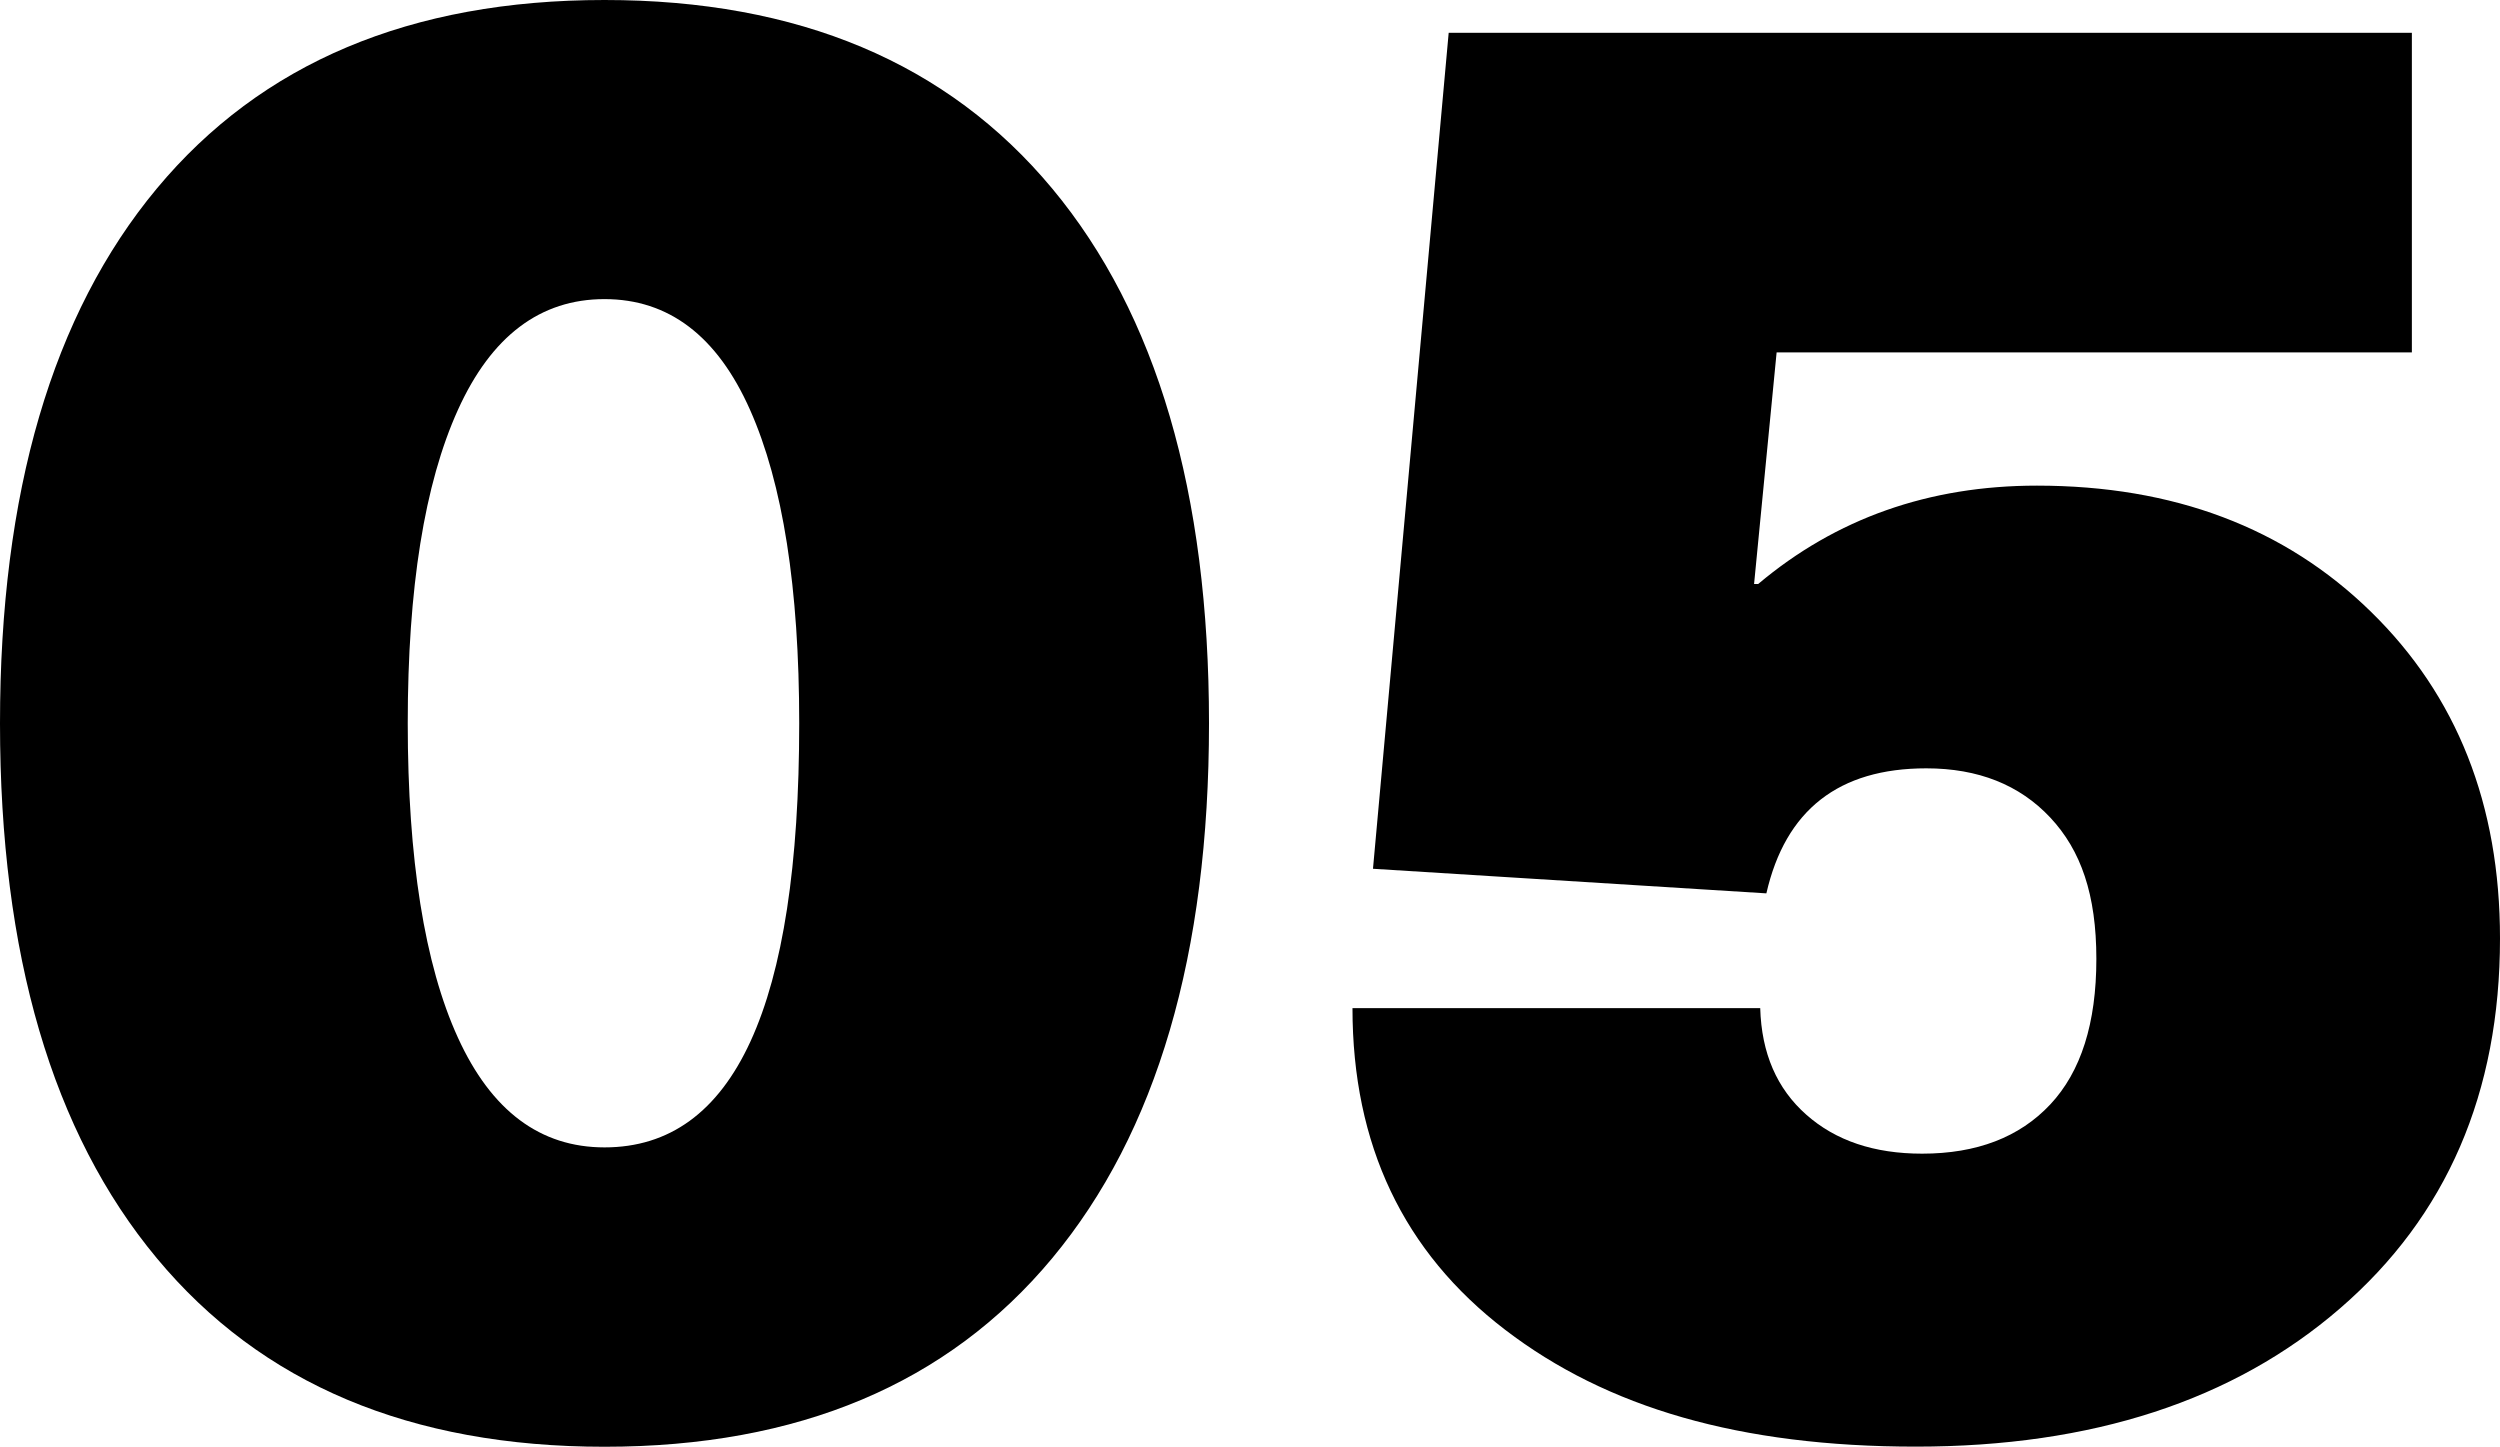
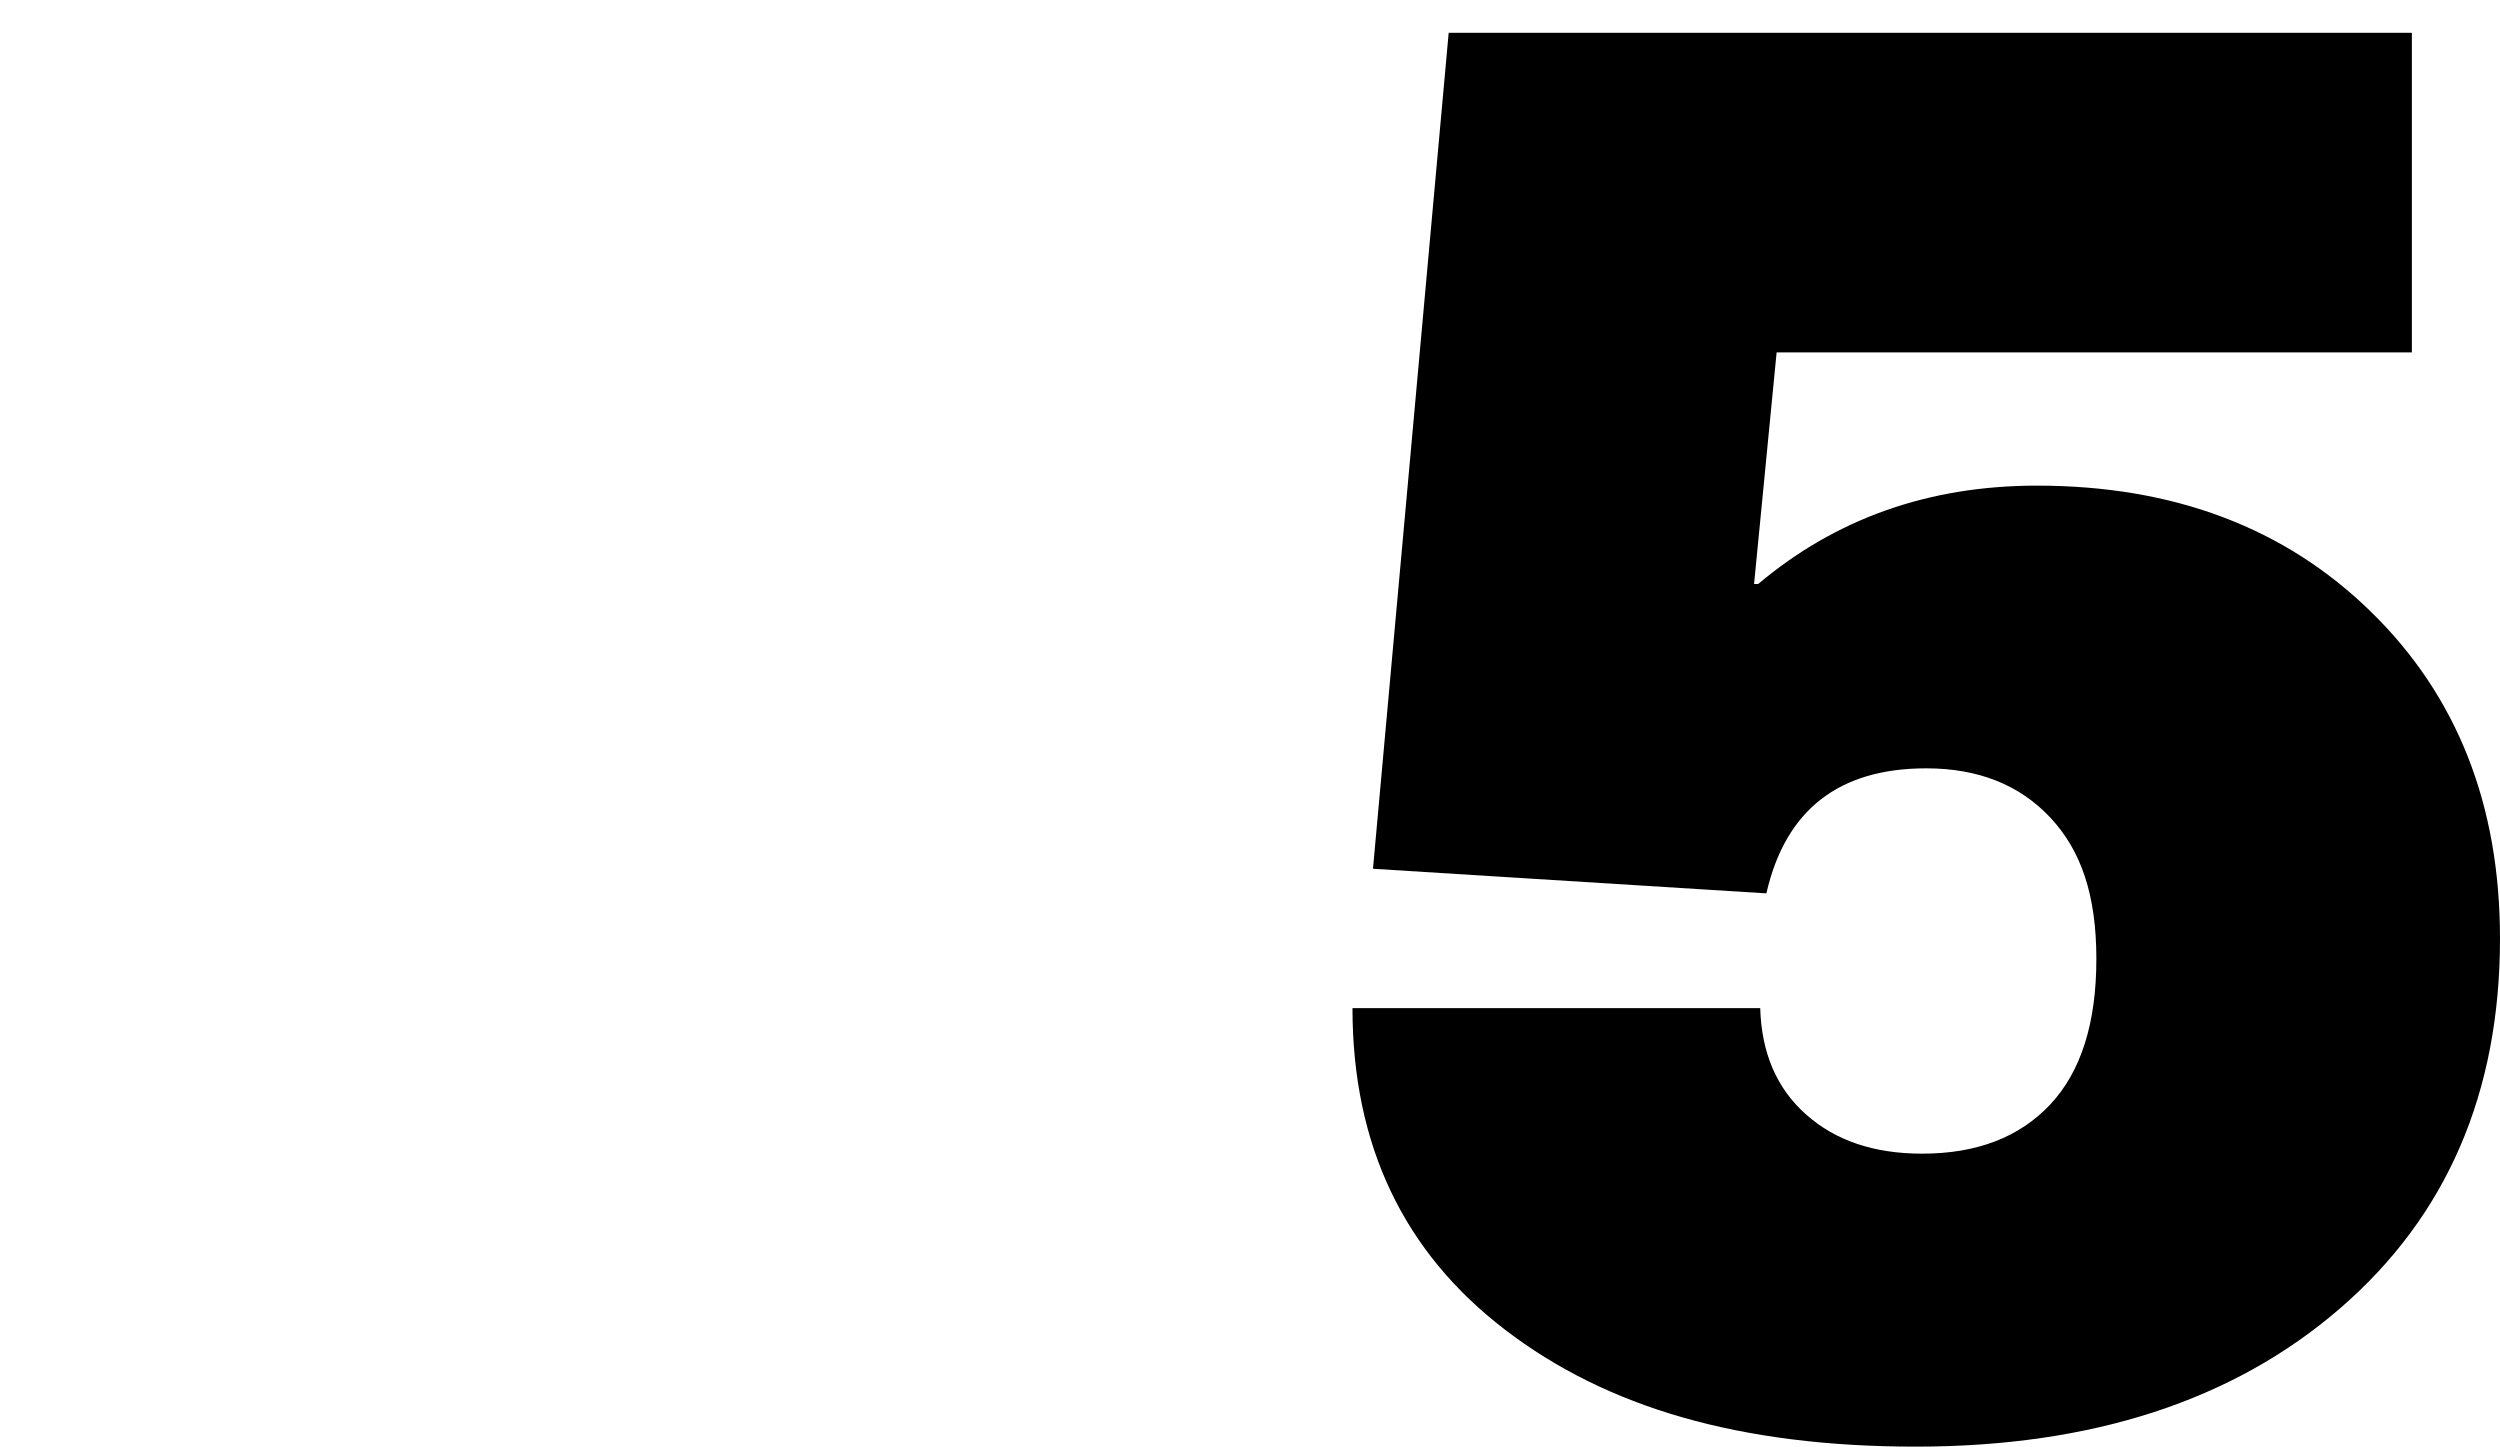
<svg xmlns="http://www.w3.org/2000/svg" id="_Слой_2" data-name="Слой 2" viewBox="0 0 195.16 112.94">
  <g id="_Слой_1-2" data-name="Слой 1">
    <g>
-       <path d="M12.24,14.72C20.4,4.91,32.05,0,47.19,0s26.79,4.91,34.95,14.72c8.16,9.81,12.24,23.73,12.24,41.75s-4.08,31.94-12.24,41.75c-8.16,9.81-19.81,14.72-34.95,14.72s-26.79-4.9-34.95-14.72C4.08,88.41,0,74.49,0,56.47S4.08,24.53,12.24,14.72ZM58.55,31.99c-2.56-5.76-6.35-8.64-11.36-8.64s-8.83,2.88-11.44,8.64c-2.61,5.76-3.92,13.92-3.92,24.47s1.31,18.85,3.92,24.55c2.61,5.71,6.42,8.56,11.44,8.56,10.13,0,15.2-11.04,15.2-33.11,0-10.56-1.28-18.72-3.84-24.47Z" />
      <path d="M188.28,2.56V27.51h-49.59l-1.76,18.08h.32c6.08-5.12,13.33-7.68,21.76-7.68,10.66,0,19.36,3.28,26.07,9.84,6.72,6.56,10.08,15.06,10.08,25.51,0,12.05-4.16,21.68-12.48,28.87-8.32,7.2-19.36,10.8-33.11,10.8s-24.13-3.04-32.07-9.12c-7.95-6.08-11.92-14.45-11.92-25.11h31.83c.1,3.52,1.3,6.29,3.6,8.32,2.29,2.03,5.3,3.04,9.04,3.04,4.26,0,7.6-1.28,10-3.84,2.4-2.56,3.6-6.34,3.6-11.36s-1.2-8.48-3.6-11.04c-2.4-2.56-5.63-3.84-9.68-3.84-6.83,0-10.99,3.25-12.48,9.76l-30.71-1.92L113.09,2.56h75.18Z" />
    </g>
  </g>
</svg>